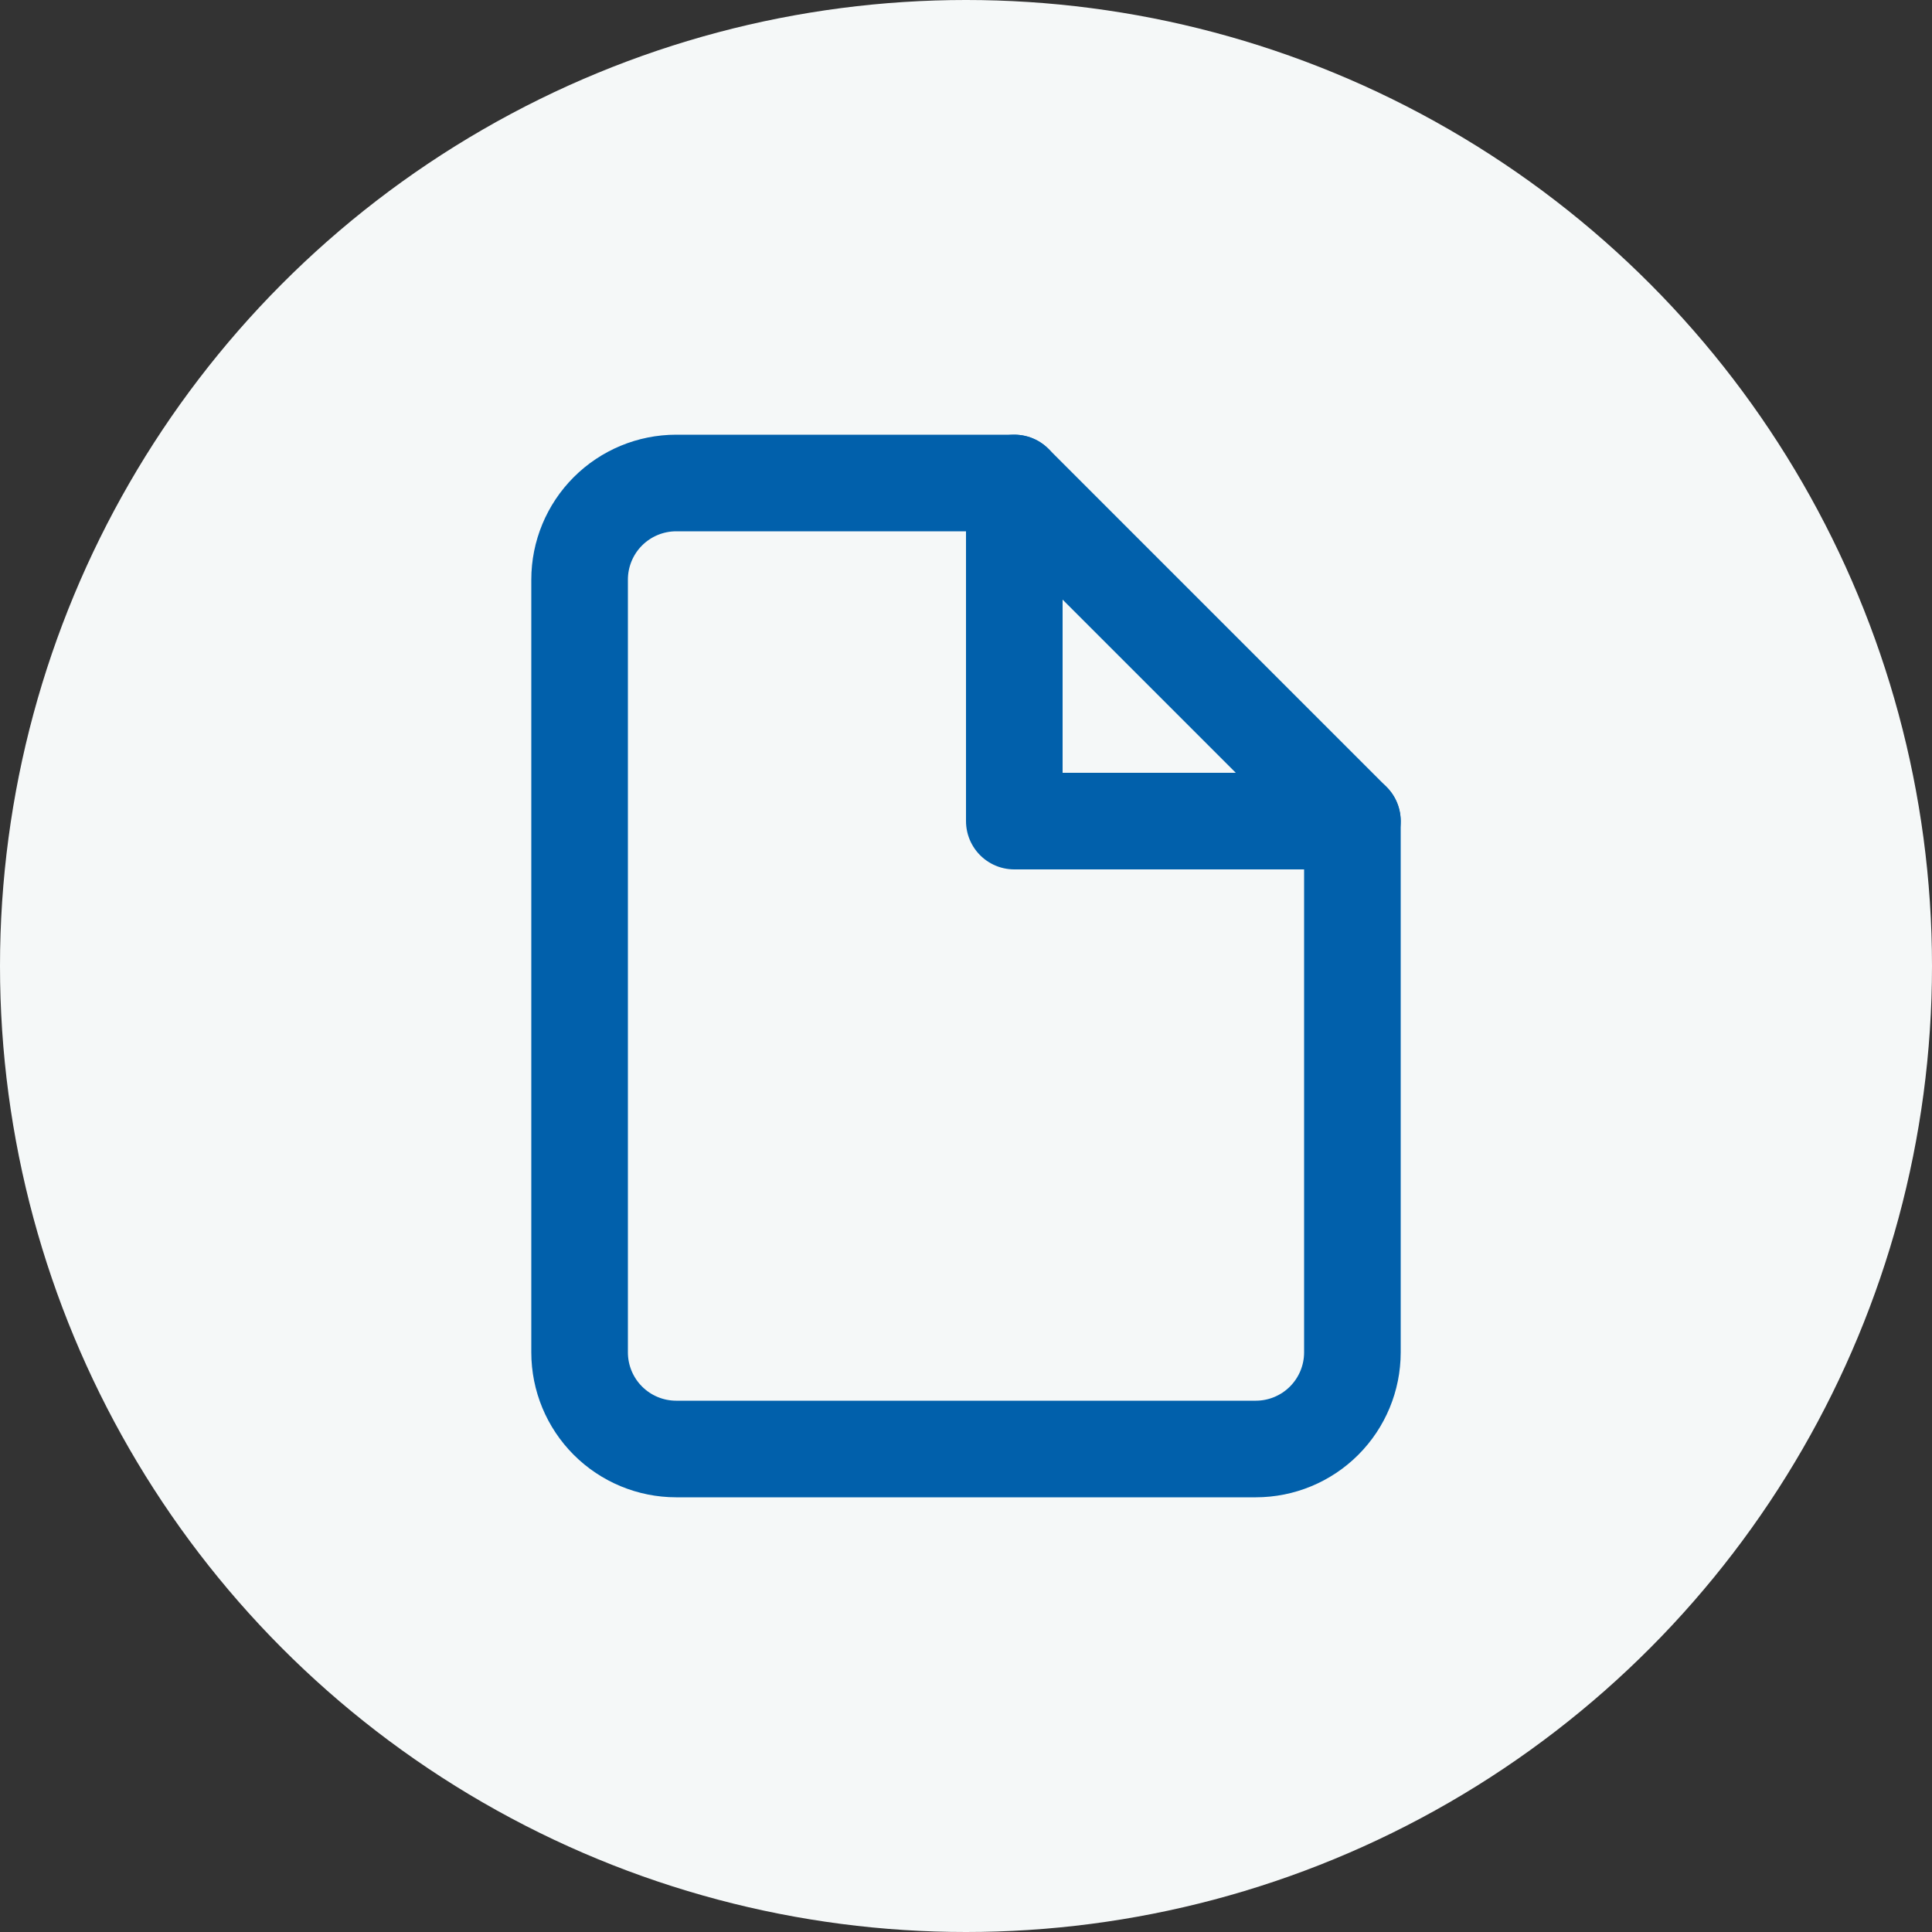
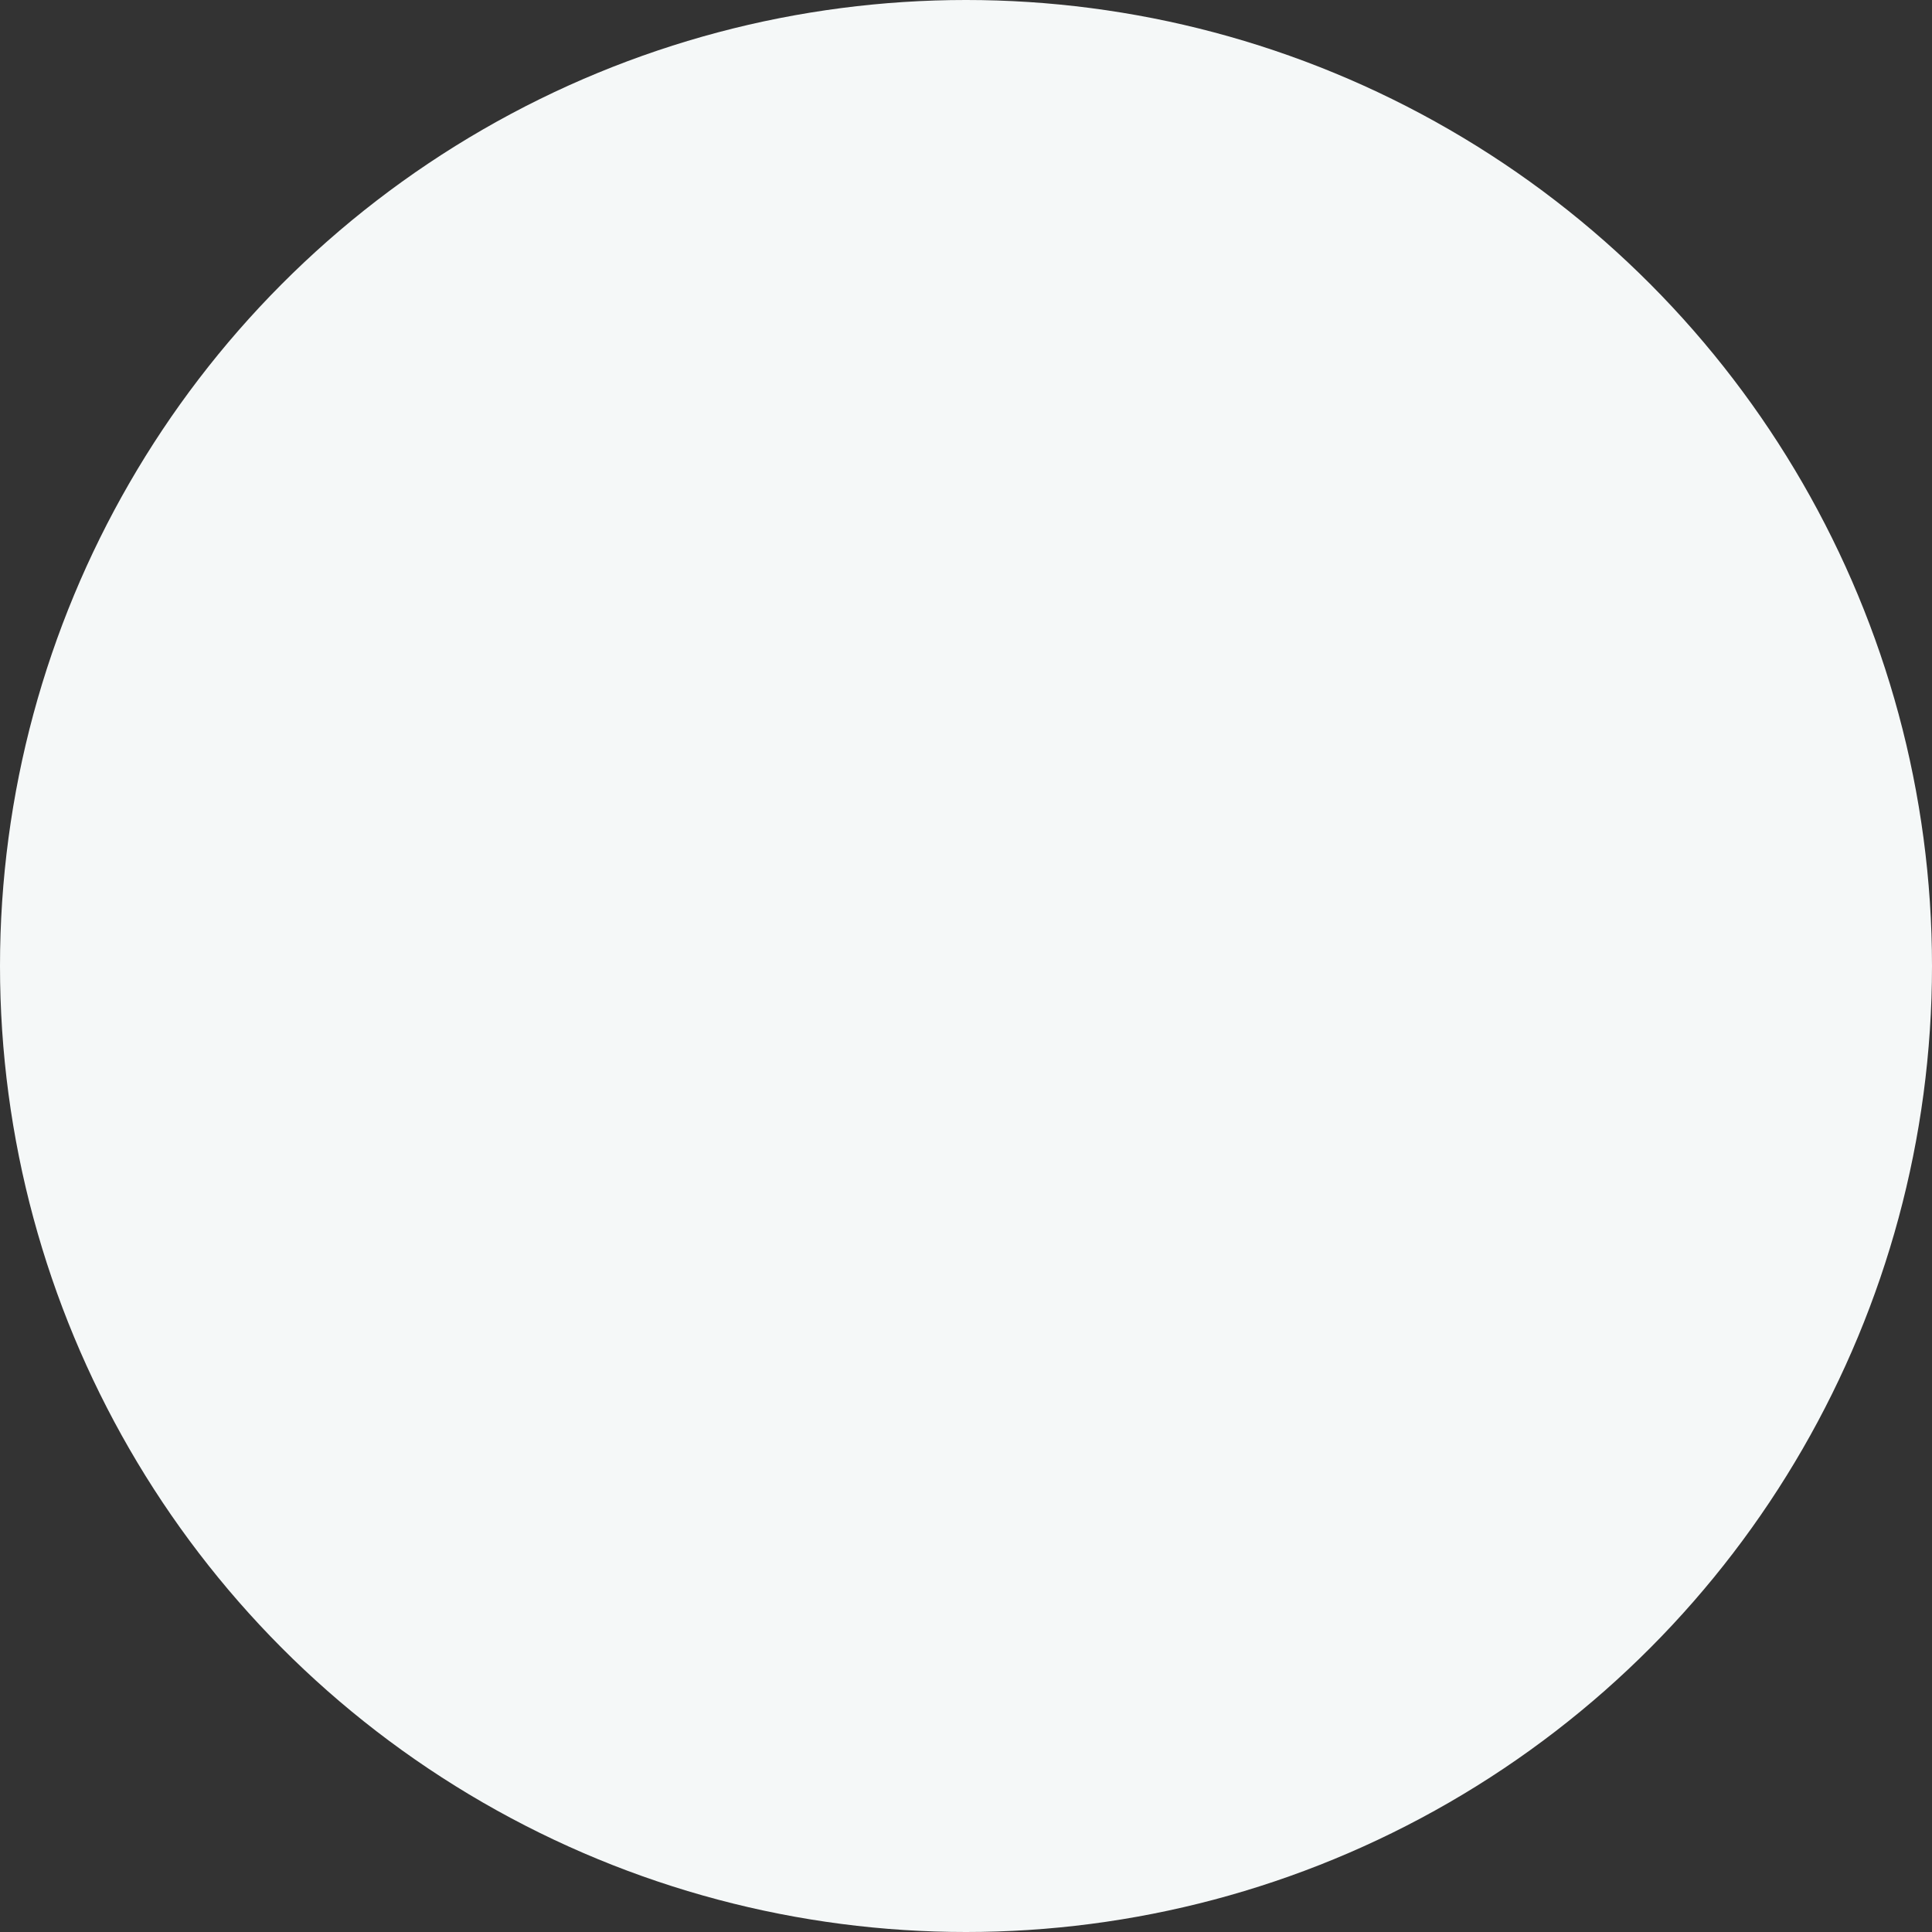
<svg xmlns="http://www.w3.org/2000/svg" width="40" height="40" viewBox="0 0 40 40" fill="none">
  <rect x="0" y="0" width="40" height="40" fill="#333333" stroke="none" />
  <circle cx="20" cy="20" r="20" fill="#F5F8F8" />
-   <path d="M21 10H14C13.47 10 12.961 10.211 12.586 10.586C12.211 10.961 12 11.47 12 12V28C12 28.53 12.211 29.039 12.586 29.414C12.961 29.789 13.47 30 14 30H26C26.53 30 27.039 29.789 27.414 29.414C27.789 29.039 28 28.53 28 28V17L21 10Z" stroke="#0160AB" stroke-width="2" stroke-linecap="round" stroke-linejoin="round" />
-   <path d="M21 10V17H28" stroke="#0160AB" stroke-width="2" stroke-linecap="round" stroke-linejoin="round" />
</svg>